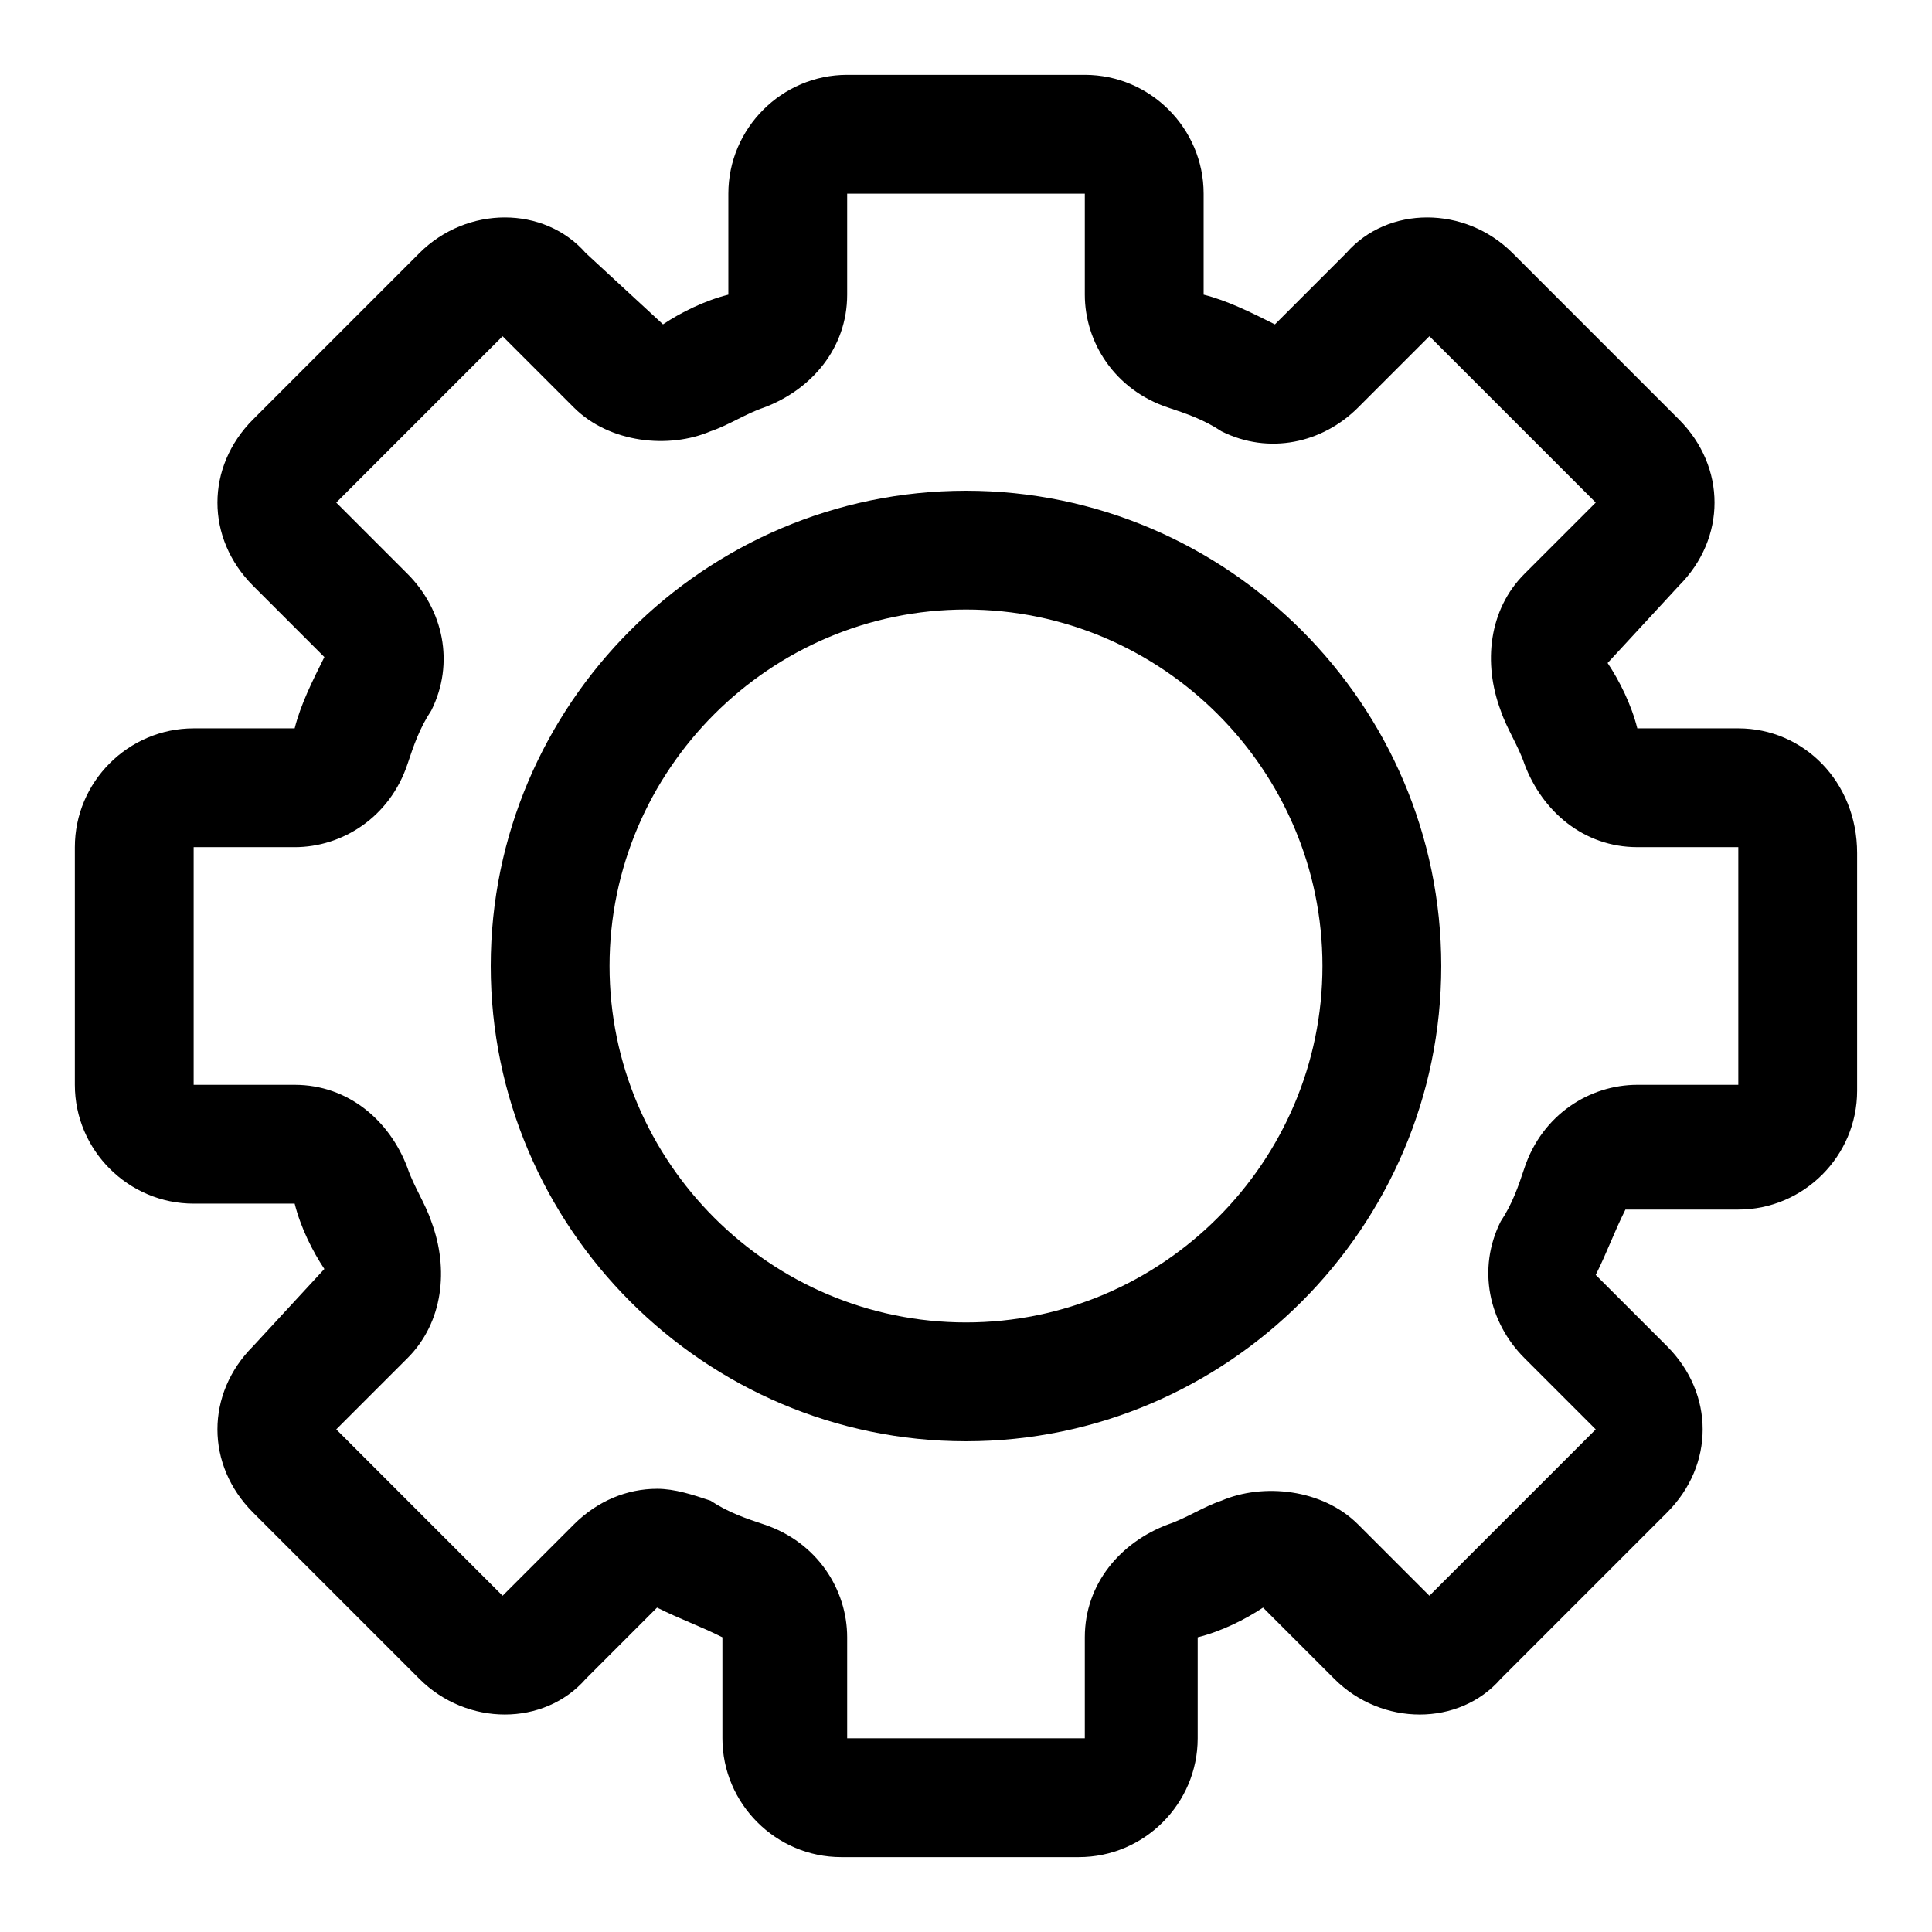
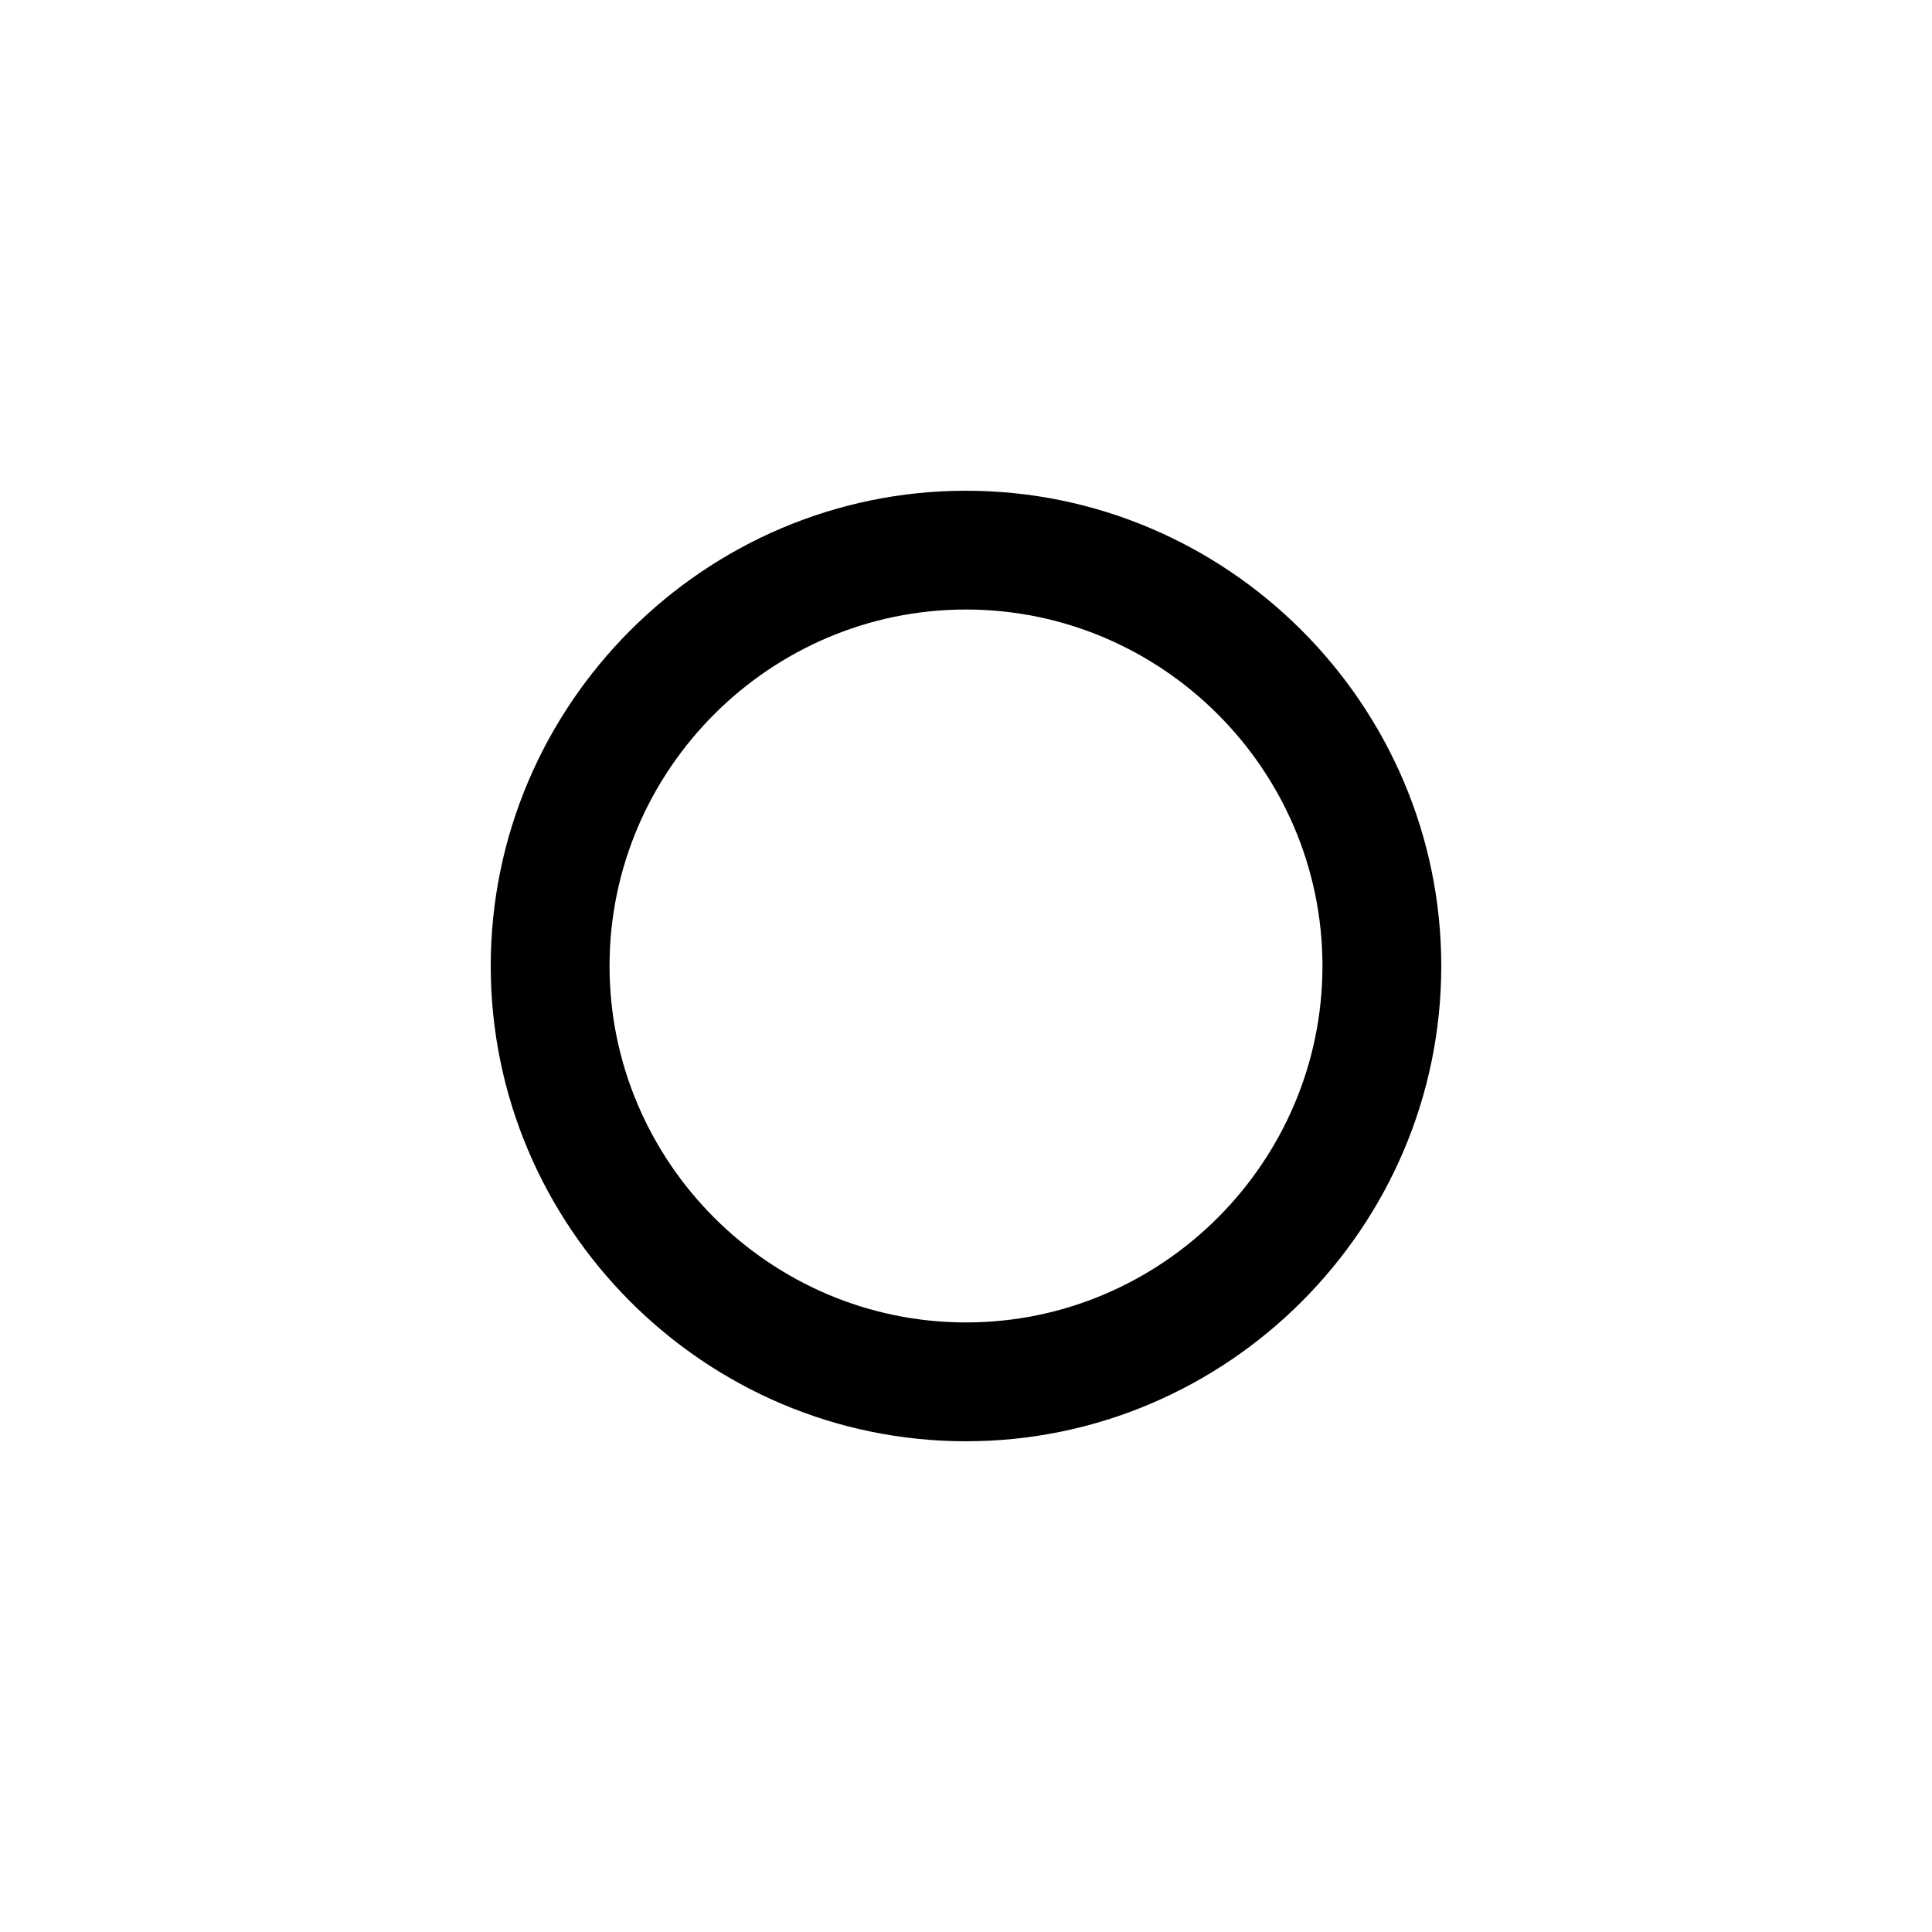
<svg xmlns="http://www.w3.org/2000/svg" fill="#000000" width="800px" height="800px" version="1.1" viewBox="144 144 512 512">
  <g>
-     <path d="m604.67 337.02h-26.766c-1.574-6.297-4.723-12.594-7.871-17.32l18.891-20.465c6.297-6.297 9.445-14.168 9.445-22.043 0-7.871-3.148-15.742-9.445-22.043l-44.082-44.082c-12.594-12.594-33.062-12.594-44.082 0l-18.895 18.895c-6.297-3.152-12.594-6.301-18.891-7.875v-26.766c0-17.32-14.168-31.488-31.488-31.488h-62.977c-17.32 0-31.488 14.168-31.488 31.488v26.766c-6.297 1.574-12.594 4.723-17.32 7.871l-20.465-18.891c-11.023-12.594-31.488-12.594-44.086 0l-44.082 44.082c-6.297 6.297-9.445 14.172-9.445 22.043 0 7.871 3.148 15.742 9.445 22.043l18.895 18.895c-3.152 6.293-6.301 12.594-7.875 18.891h-26.766c-17.32 0-31.488 14.168-31.488 31.488v62.977c0 17.32 14.168 31.488 31.488 31.488h26.766c1.574 6.297 4.723 12.594 7.871 17.32l-18.891 20.465c-12.594 12.594-12.594 31.488 0 44.082l44.082 44.082c12.594 12.594 33.062 12.594 44.082 0l18.895-18.895c6.297 3.148 11.02 4.723 17.32 7.871v26.77c0 17.32 14.168 31.488 31.488 31.488h62.977c17.32 0 31.488-14.168 31.488-31.488v-26.766c6.297-1.574 12.594-4.723 17.32-7.871l18.895 18.895c12.594 12.594 33.062 12.594 44.082 0l44.082-44.082c12.594-12.594 12.594-31.488 0-44.082l-18.895-18.895c3.148-6.297 4.723-11.02 7.871-17.32h29.914c17.32 0 31.488-14.168 31.488-31.488v-62.977c0-18.895-14.172-33.062-31.488-33.062zm0 94.465h-26.766c-12.594 0-25.191 7.871-29.914 22.043-1.574 4.723-3.148 9.445-6.297 14.168-6.297 12.594-3.148 26.766 6.297 36.211l18.895 18.895-44.082 44.082-18.895-18.895c-9.449-9.445-25.191-11.02-36.211-6.297-4.723 1.574-9.445 4.723-14.168 6.297-12.594 4.723-22.043 15.742-22.043 29.914v26.766h-62.977v-26.766c0-12.594-7.871-25.191-22.043-29.914-4.723-1.574-9.445-3.148-14.168-6.297-4.723-1.574-9.445-3.148-14.168-3.148-7.871 0-15.742 3.148-22.043 9.445l-18.895 18.895-44.082-44.082 18.895-18.895c9.441-9.449 11.016-23.617 6.293-36.211-1.574-4.723-4.723-9.445-6.297-14.168-4.723-12.594-15.742-22.043-29.914-22.043h-26.766v-62.977h26.766c12.594 0 25.191-7.871 29.914-22.043 1.574-4.723 3.148-9.445 6.297-14.168 6.297-12.594 3.148-26.766-6.297-36.211l-18.891-18.895 44.082-44.082 18.895 18.895c9.445 9.441 25.188 11.016 36.211 6.293 4.723-1.574 9.445-4.723 14.168-6.297 12.594-4.723 22.043-15.742 22.043-29.914v-26.766h62.977v26.766c0 12.594 7.871 25.191 22.043 29.914 4.719 1.574 9.445 3.148 14.168 6.297 12.594 6.297 26.766 3.148 36.211-6.297l18.895-18.895 44.082 44.082-18.895 18.895c-9.445 9.445-11.02 23.617-6.297 36.211 1.574 4.723 4.723 9.445 6.297 14.168 4.723 12.594 15.742 22.043 29.914 22.043l26.766 0.004z" />
    <path d="m400 274.05c-69.273 0-125.95 56.68-125.95 125.95s56.68 125.95 125.95 125.95 125.95-56.68 125.95-125.95c-0.004-69.273-56.68-125.95-125.95-125.95zm0 220.41c-51.957 0-94.465-42.508-94.465-94.465 0-51.957 42.508-94.465 94.465-94.465s94.465 42.508 94.465 94.465c-0.004 51.957-42.512 94.465-94.465 94.465z" />
  </g>
</svg>